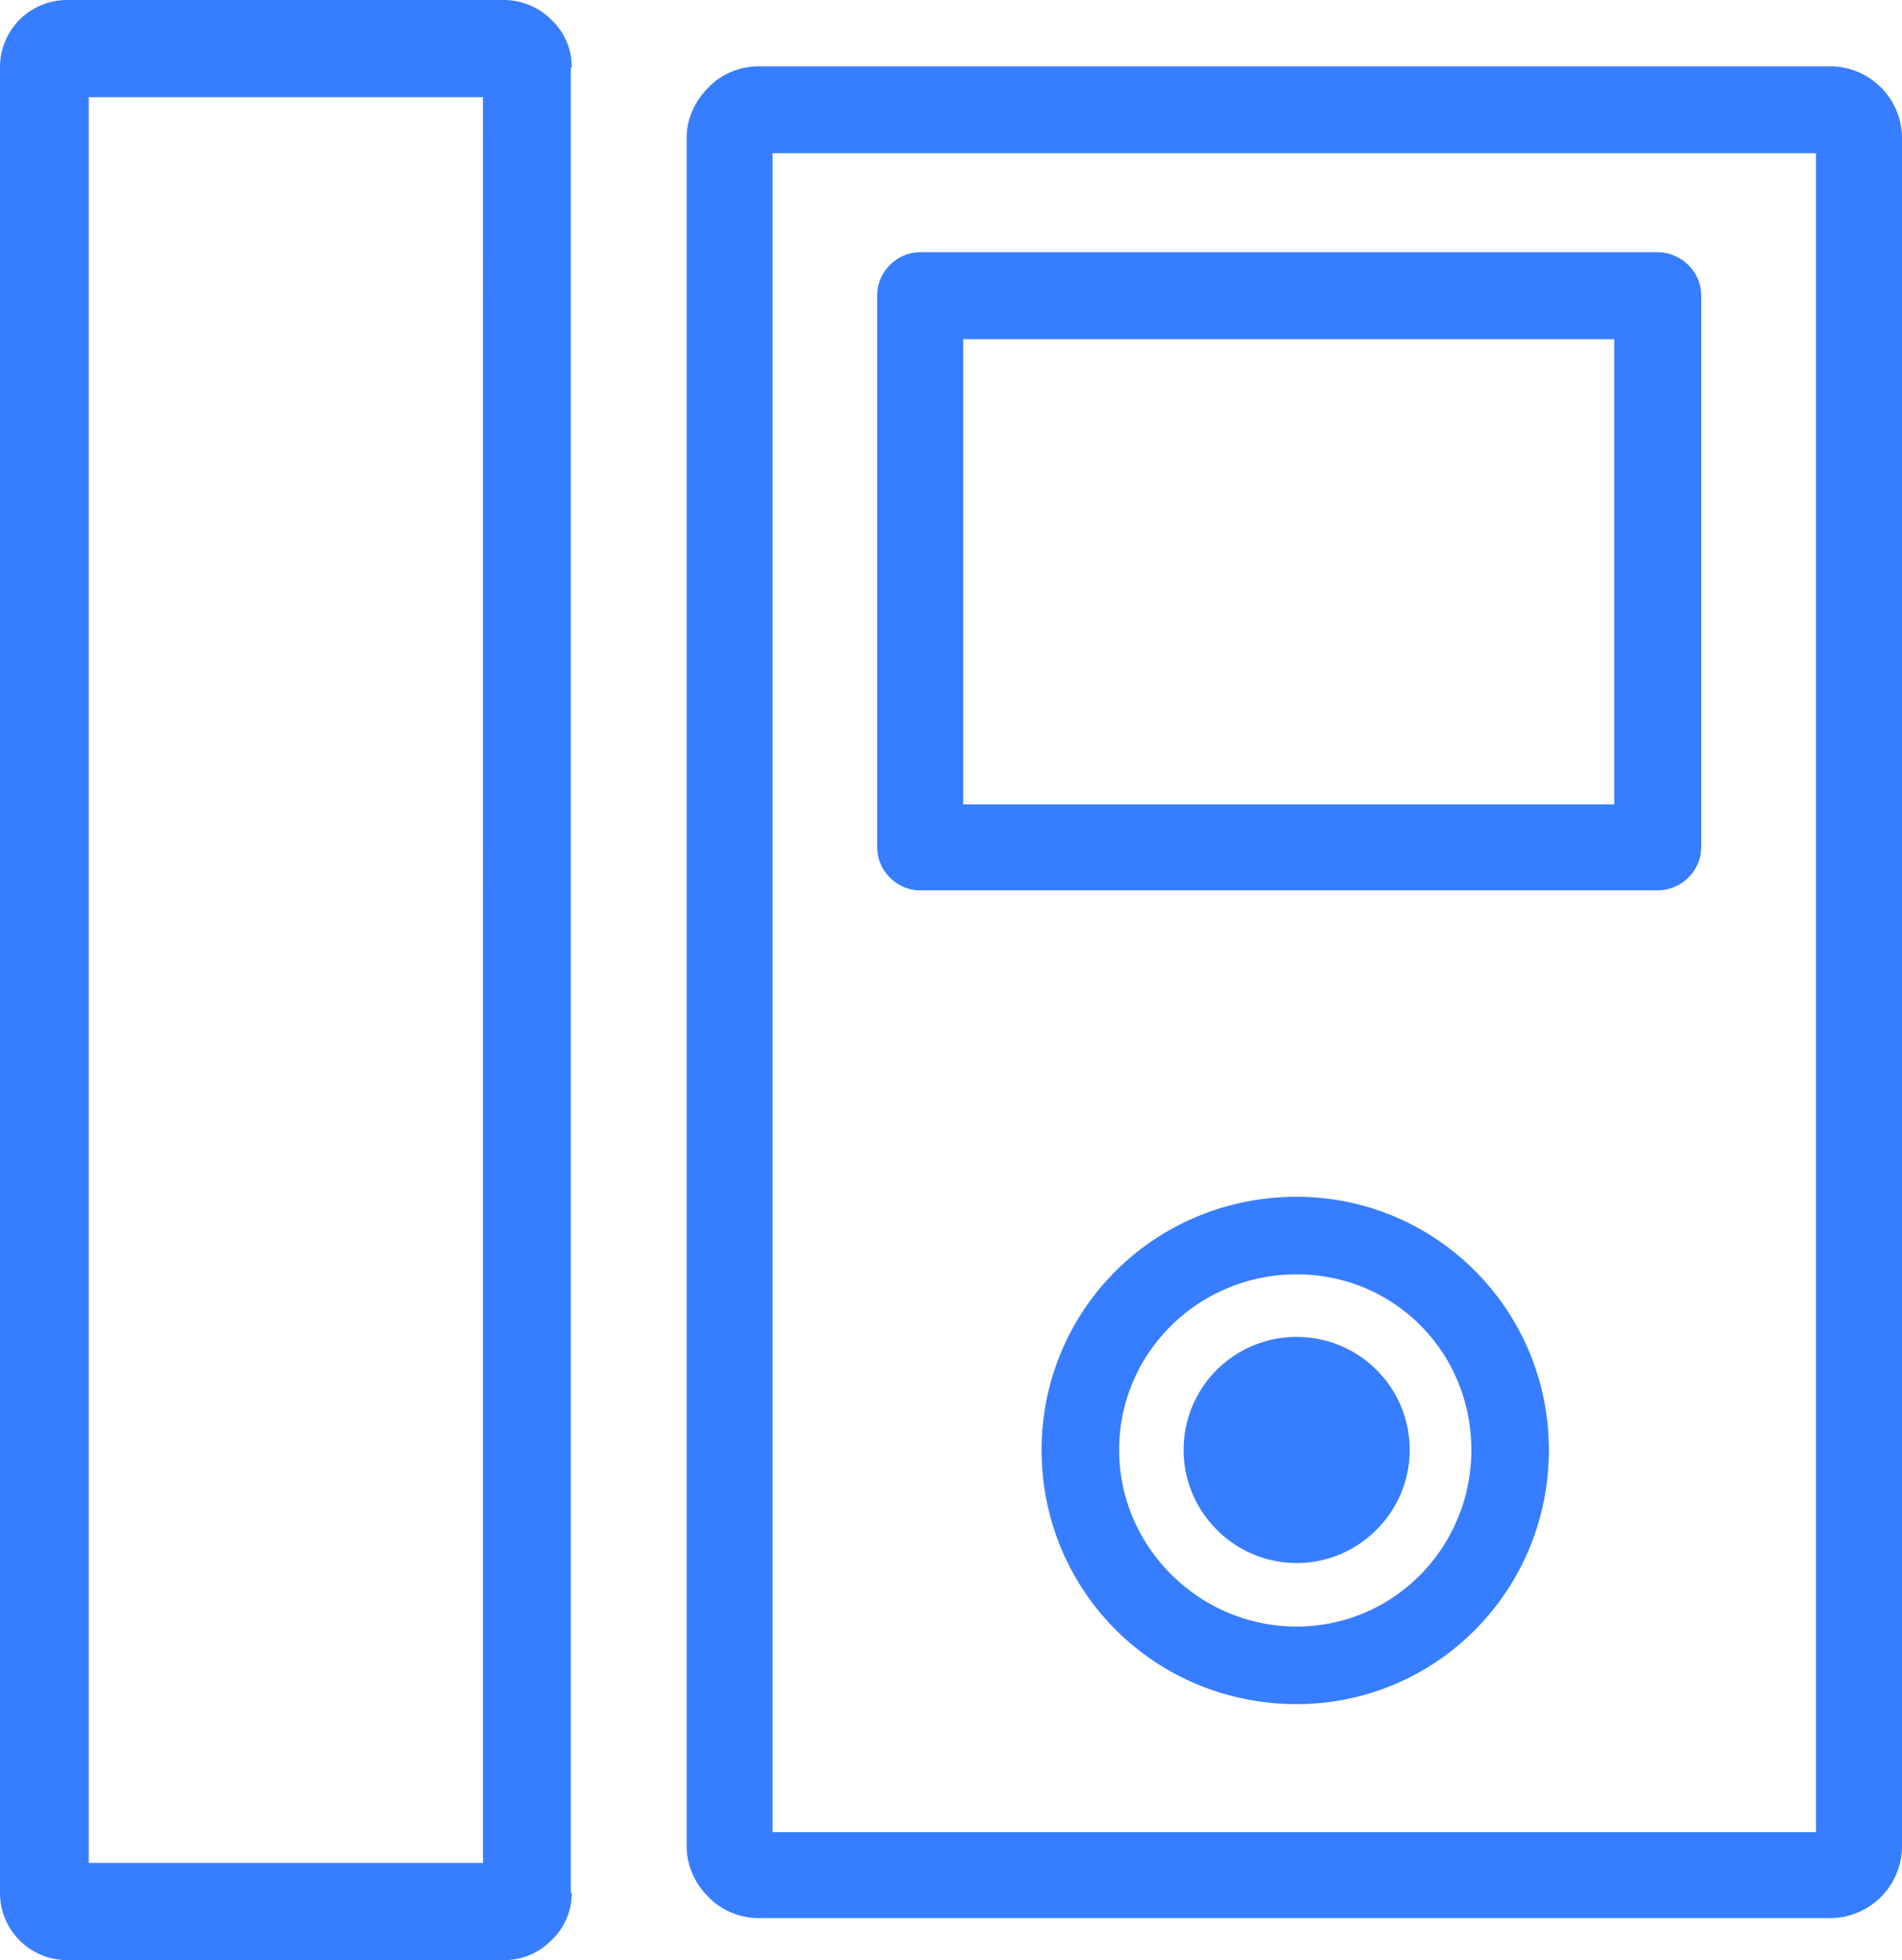
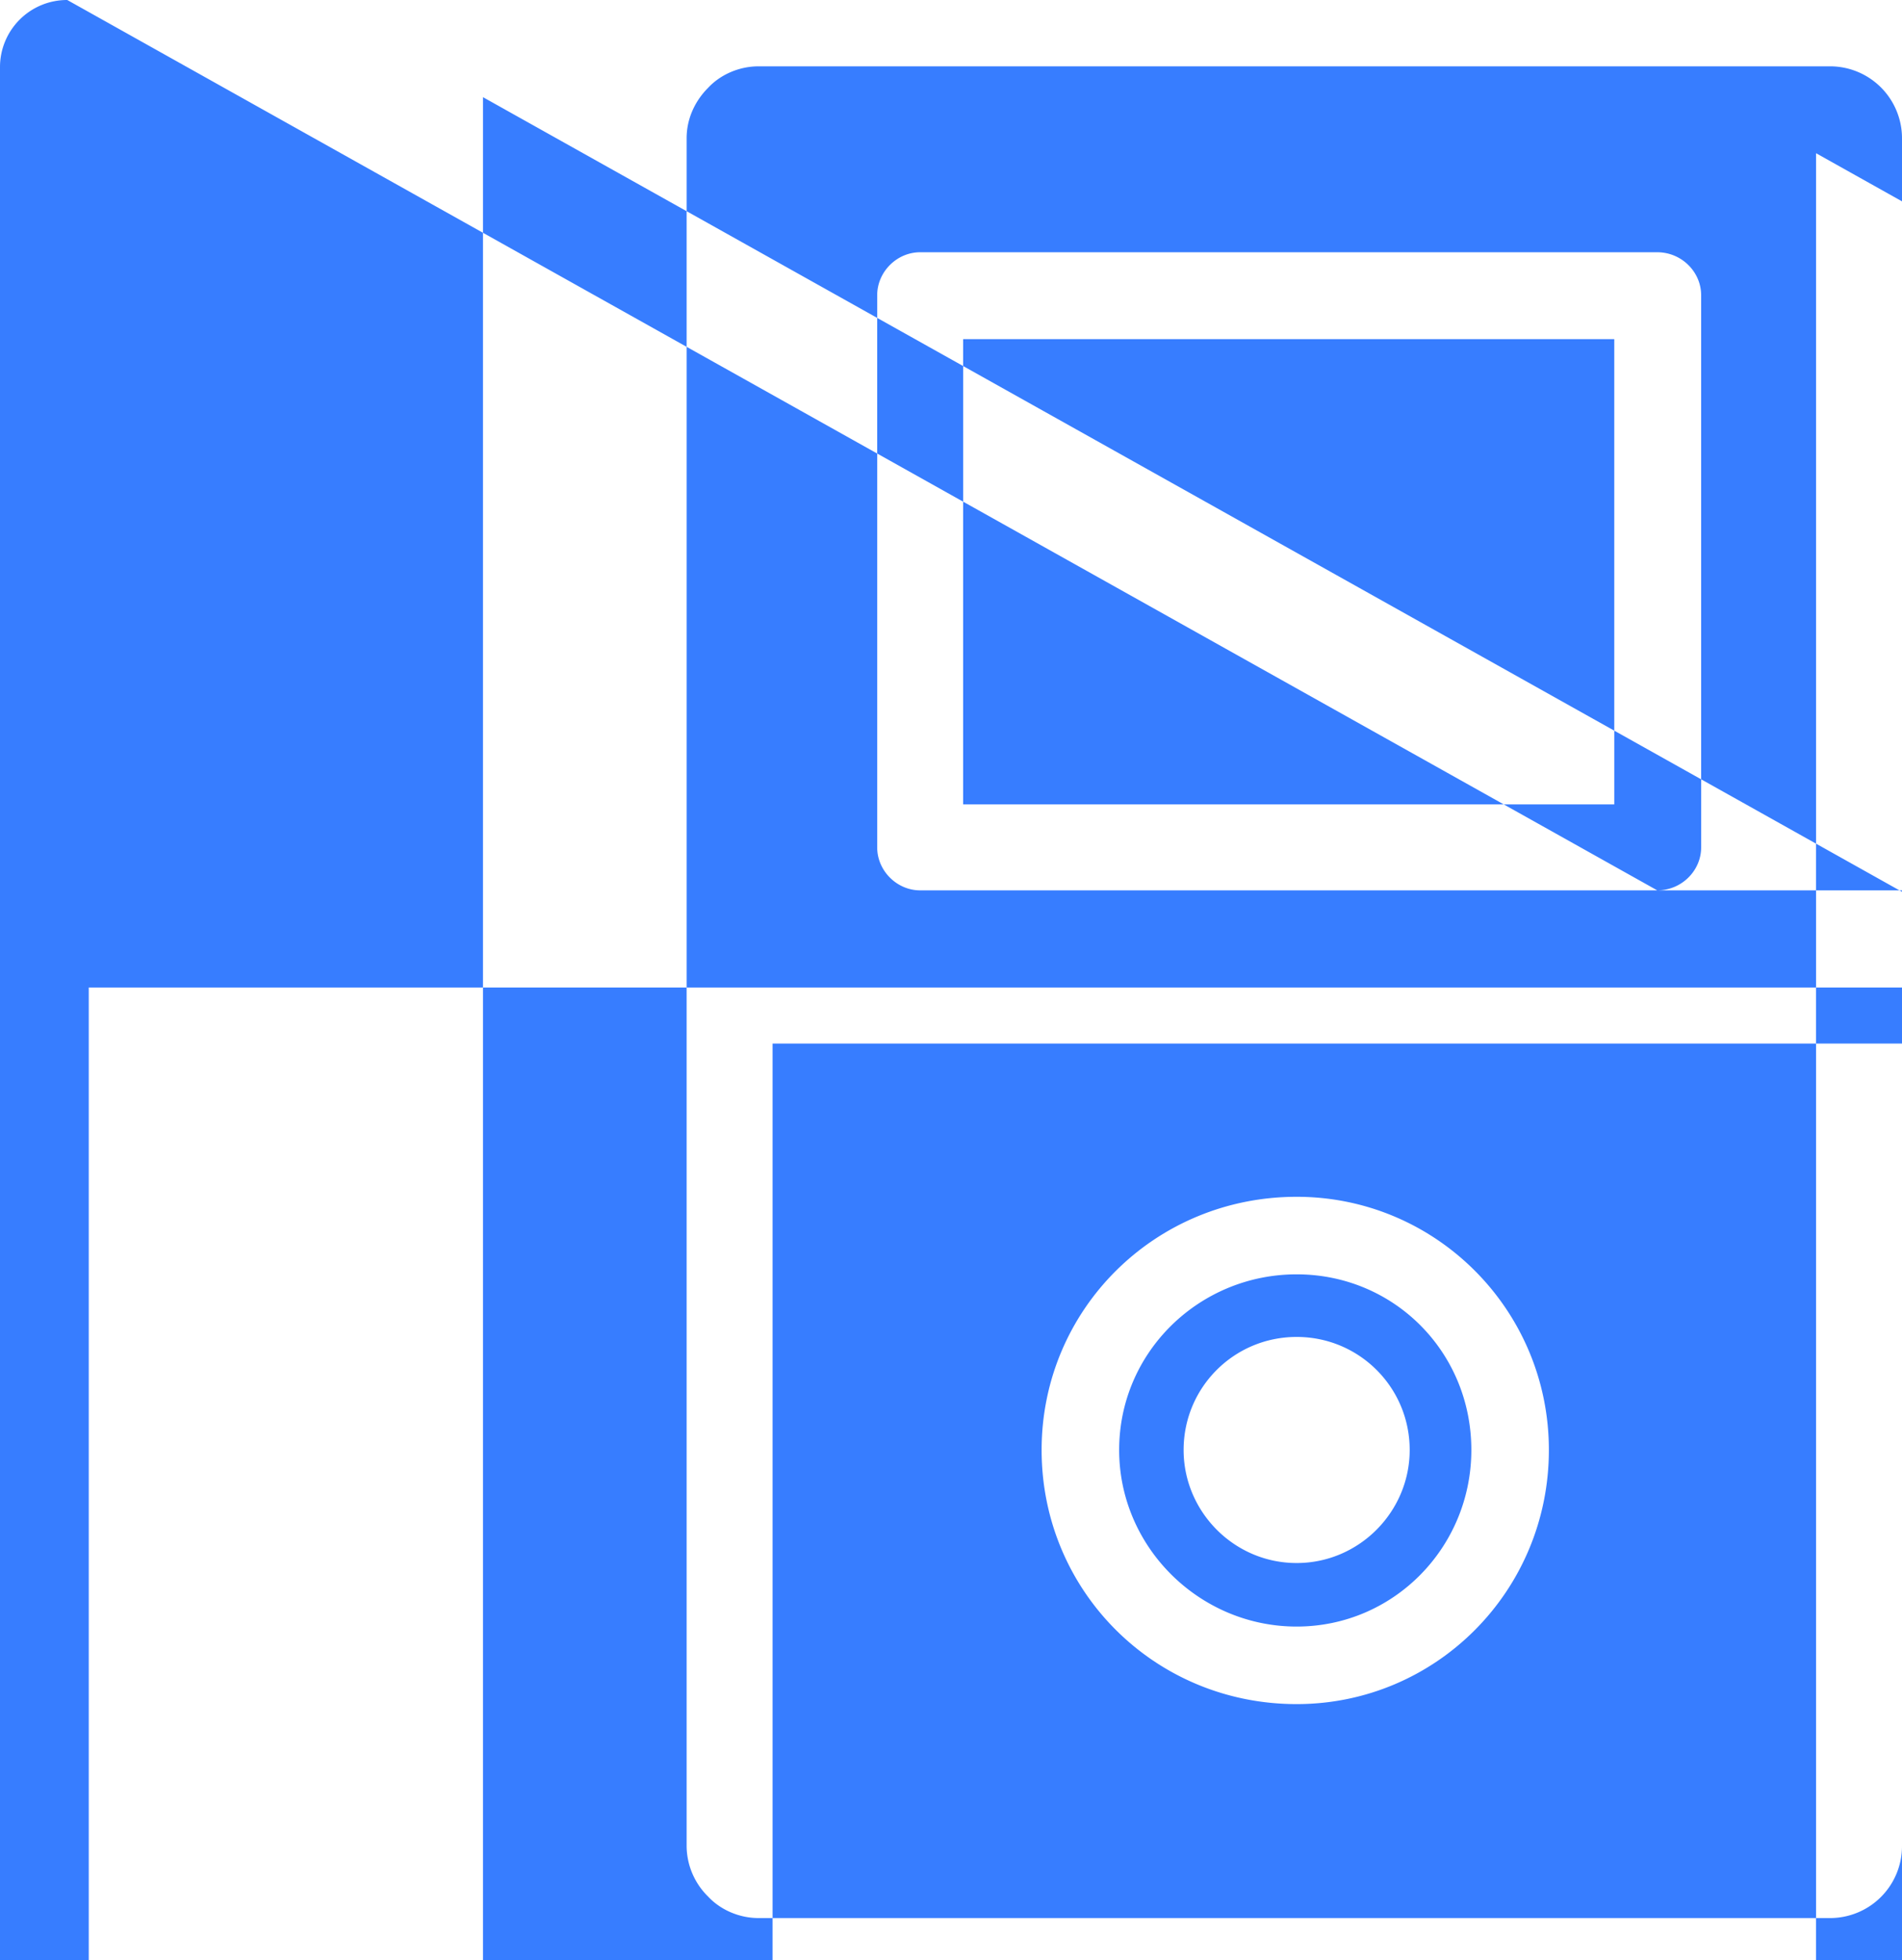
<svg xmlns="http://www.w3.org/2000/svg" xml:space="preserve" fill-rule="evenodd" clip-rule="evenodd" image-rendering="optimizeQuality" shape-rendering="geometricPrecision" text-rendering="geometricPrecision" version="1.1" viewBox="0 0 20.36 20.98">
-   <path d="M8.12.71h11.47a.77.77 0 0 1 .77.77v18.28a.77.77 0 0 1-.77.77H8.12c-.21 0-.41-.09-.54-.23a.764.764 0 0 1-.23-.54V1.48c0-.21.09-.4.23-.54.13-.14.33-.23.54-.23zm6.97 14.81c0-.67-.54-1.21-1.21-1.21-.67 0-1.21.54-1.21 1.21 0 .66.54 1.21 1.21 1.21.67 0 1.21-.55 1.21-1.21zm-1.21-2.71c1.49 0 2.7 1.21 2.7 2.71 0 1.51-1.21 2.72-2.7 2.72-1.52 0-2.73-1.21-2.73-2.72 0-1.5 1.21-2.71 2.73-2.71zm0 .83c1.04 0 1.87.83 1.87 1.88 0 1.04-.83 1.89-1.87 1.89s-1.9-.85-1.9-1.89c0-1.05.86-1.88 1.9-1.88zm-3.57-5.03h6.97V3.63h-6.97v4.98zm7.43.92H9.85c-.25 0-.46-.21-.46-.46V3.16c0-.25.21-.46.46-.46h7.89c.26 0 .47.21.47.46v5.91c0 .25-.21.46-.47.46zM.72 0h4.67c.2 0 .38.08.51.21.14.13.22.31.22.51h-.01v19.54h.01c0 .2-.08.38-.22.51a.7.7 0 0 1-.51.21H.72a.718.718 0 0 1-.72-.72V.72A.718.718 0 0 1 .72 0zm4.45 1.04H.95v18.9h4.22V1.04zm14.27.6H8.27v17.97h11.17V1.64z" fill="#377dff" />
+   <path d="M8.12.71h11.47a.77.77 0 0 1 .77.77v18.28a.77.77 0 0 1-.77.77H8.12c-.21 0-.41-.09-.54-.23a.764.764 0 0 1-.23-.54V1.48c0-.21.09-.4.23-.54.13-.14.33-.23.54-.23zm6.97 14.81c0-.67-.54-1.21-1.21-1.21-.67 0-1.21.54-1.21 1.21 0 .66.54 1.21 1.21 1.21.67 0 1.21-.55 1.21-1.21zm-1.21-2.71c1.49 0 2.7 1.21 2.7 2.71 0 1.51-1.21 2.72-2.7 2.72-1.52 0-2.73-1.21-2.73-2.72 0-1.5 1.21-2.71 2.73-2.71zm0 .83c1.04 0 1.87.83 1.87 1.88 0 1.04-.83 1.89-1.87 1.89s-1.9-.85-1.9-1.89c0-1.05.86-1.88 1.9-1.88zm-3.57-5.03h6.97V3.63h-6.97v4.98zm7.43.92H9.85c-.25 0-.46-.21-.46-.46V3.16c0-.25.21-.46.46-.46h7.89c.26 0 .47.21.47.46v5.91c0 .25-.21.46-.47.46zh4.67c.2 0 .38.08.51.21.14.13.22.31.22.51h-.01v19.54h.01c0 .2-.08.38-.22.51a.7.7 0 0 1-.51.21H.72a.718.718 0 0 1-.72-.72V.72A.718.718 0 0 1 .72 0zm4.45 1.04H.95v18.9h4.22V1.04zm14.27.6H8.27v17.97h11.17V1.64z" fill="#377dff" />
</svg>